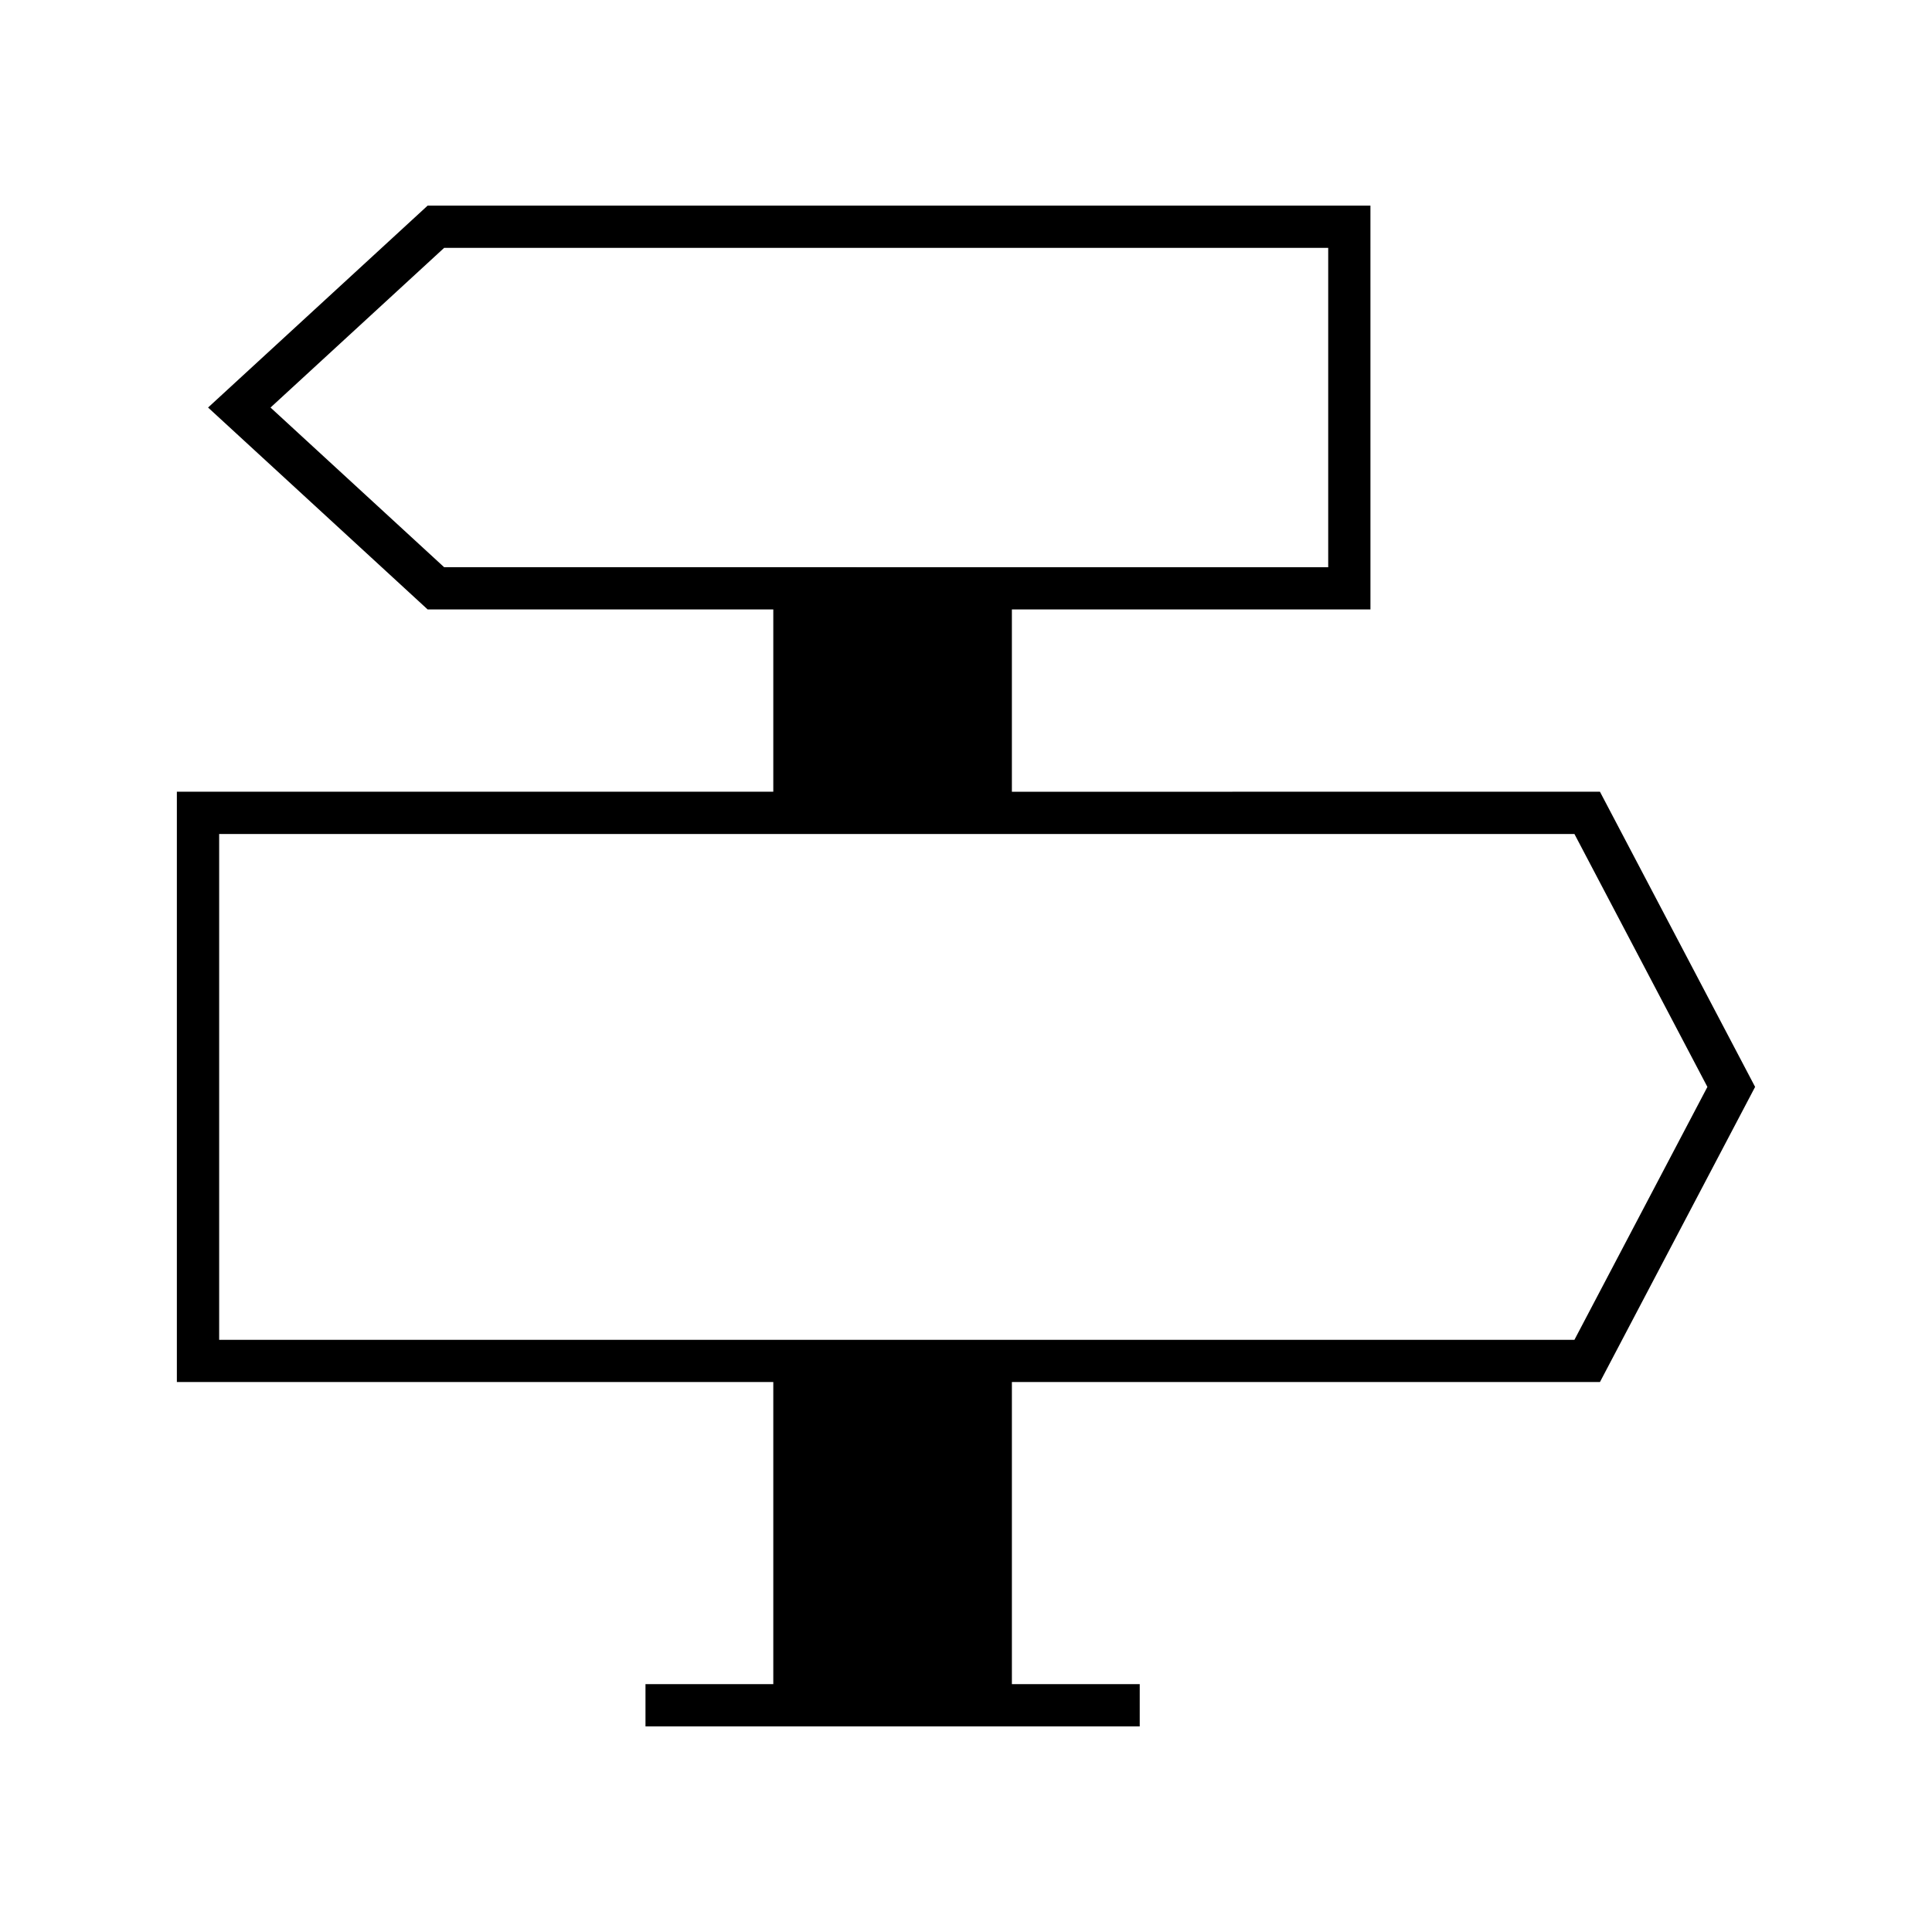
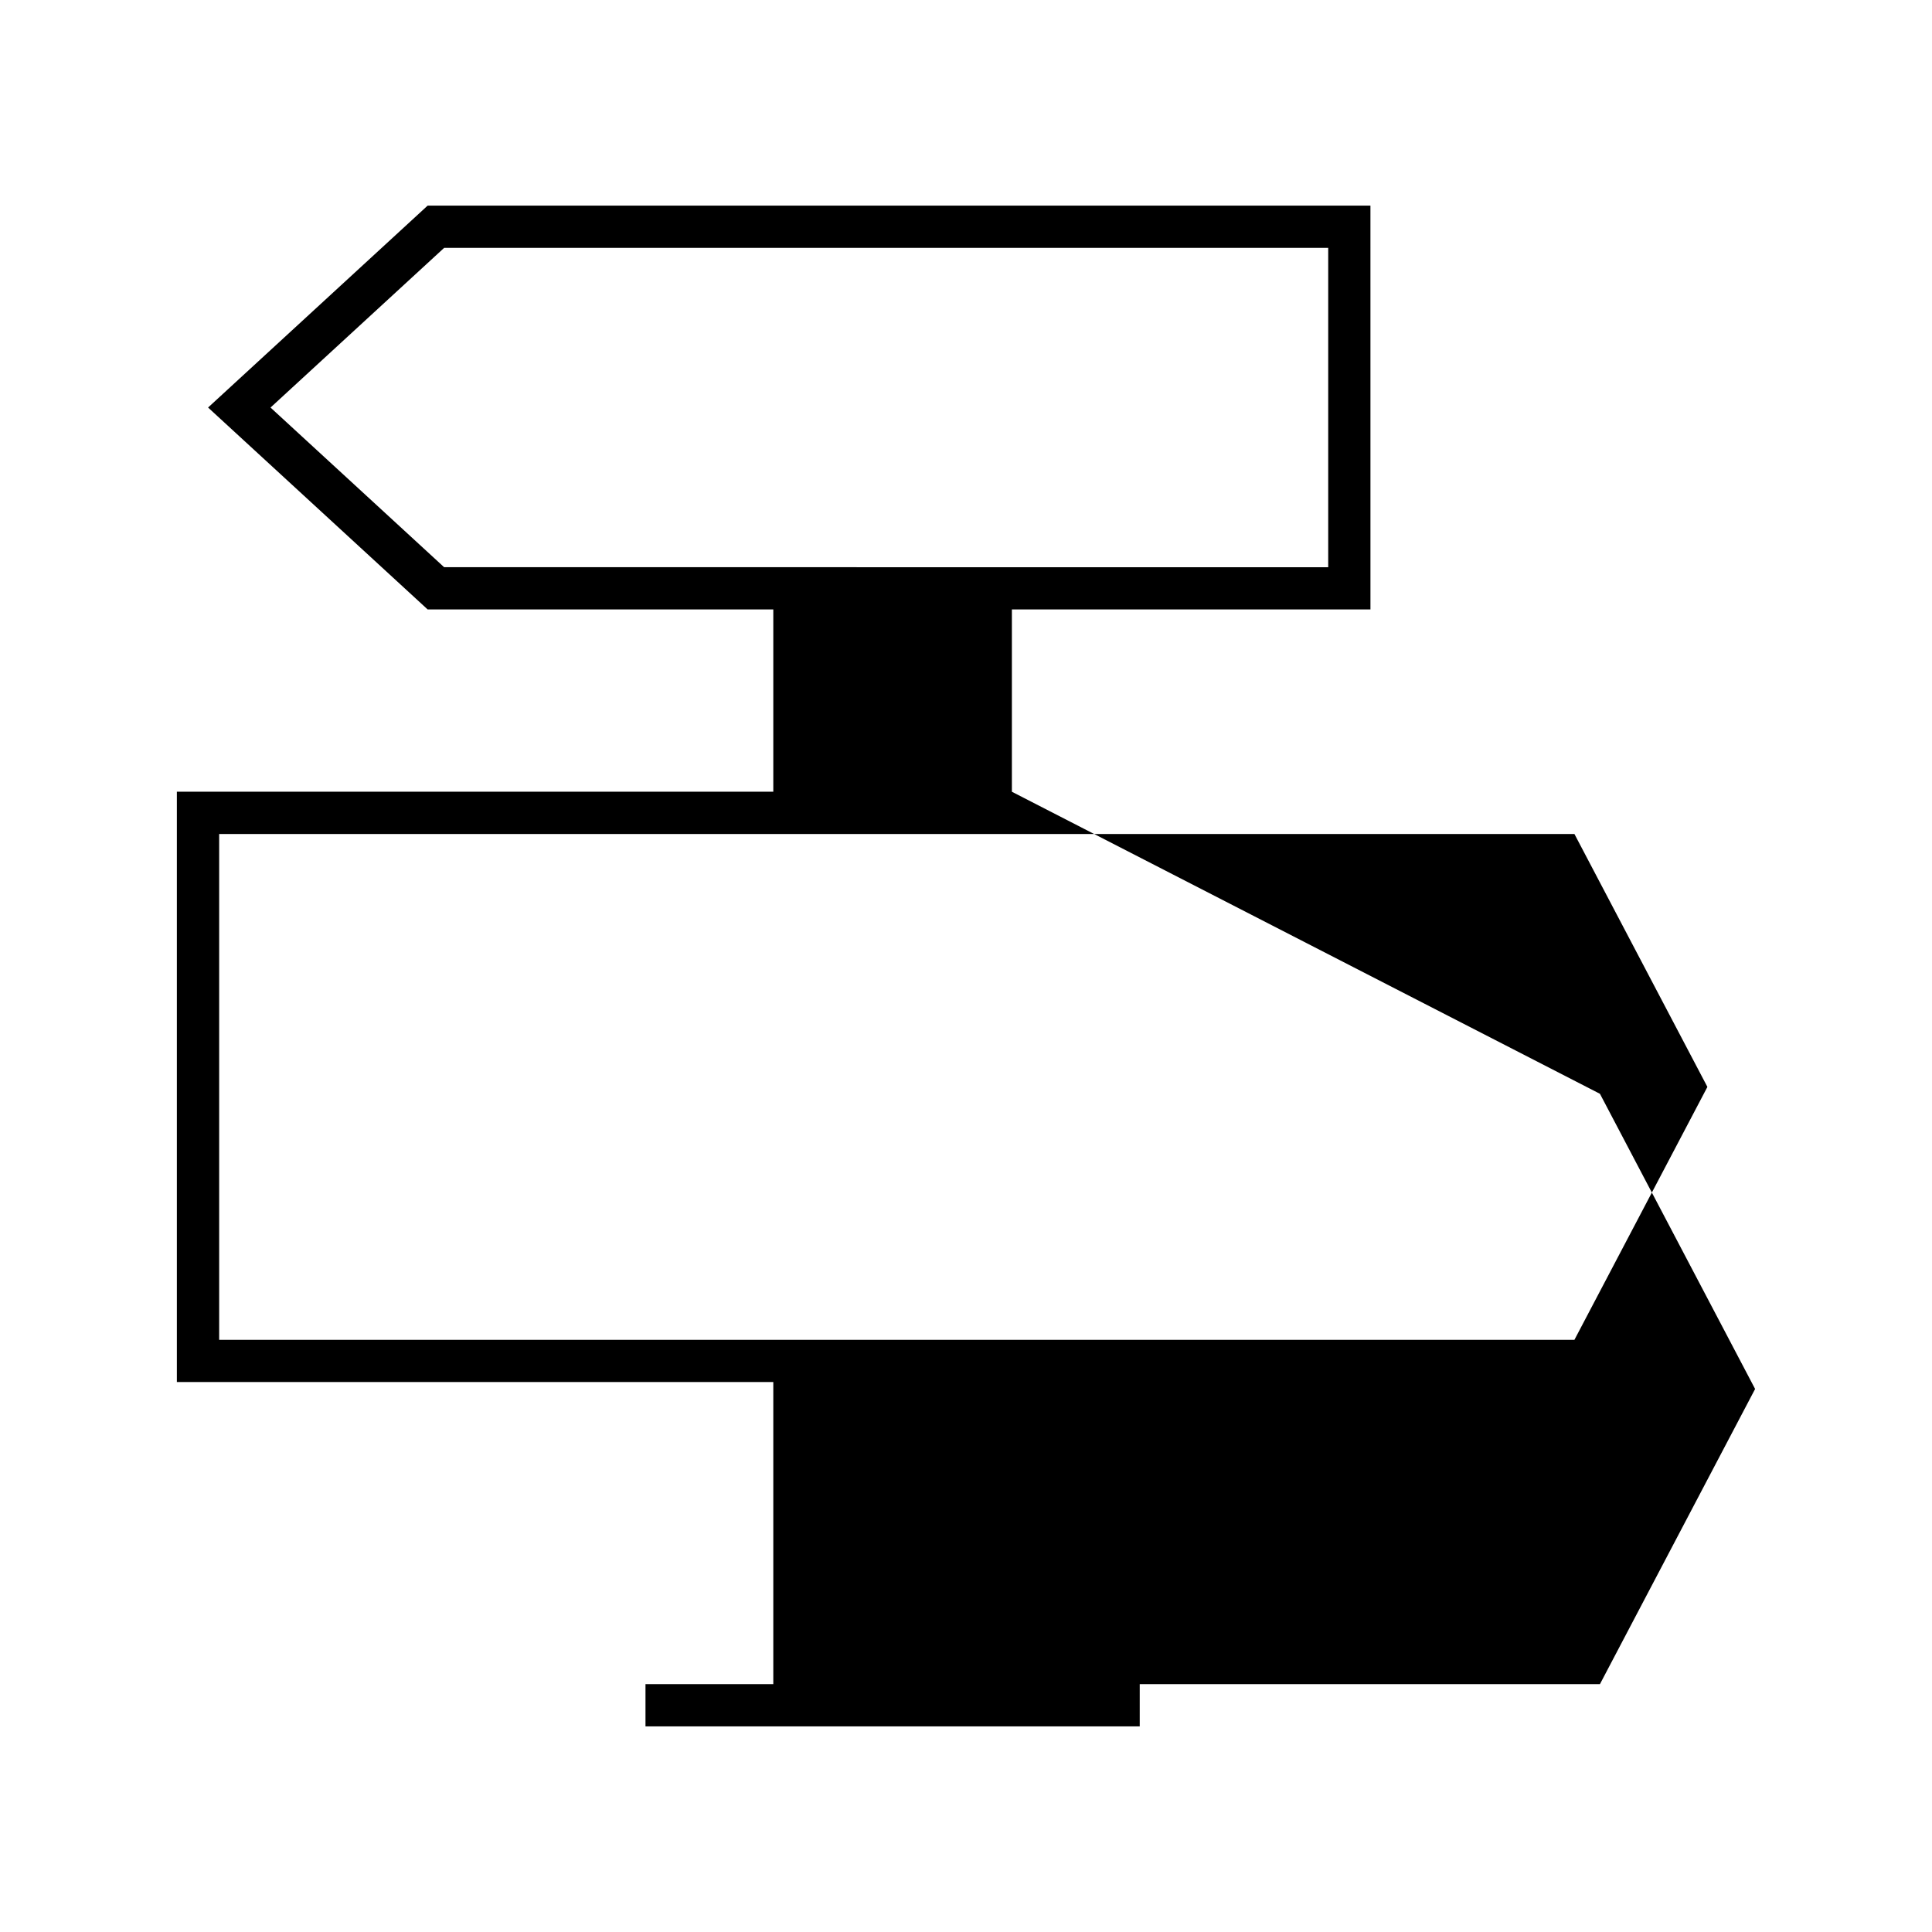
<svg xmlns="http://www.w3.org/2000/svg" fill="#000000" width="800px" height="800px" version="1.1" viewBox="144 144 512 512">
-   <path d="m412.16 353.82v-48.309h95.023l-0.004-107.02h-249.85l-58.188 53.508 58.188 53.508h91.602v48.309h-158.06v156.44h158.06v80.055h-33.871v11.195h130.98v-11.195h-33.879v-80.055h155.84l41.121-78.219-41.121-78.223zm-150.46-59.504-46.008-42.312 46.008-42.312h234.29v84.625zm299.54 204.75h-359.16v-134.05h359.16l35.238 67.027z" />
+   <path d="m412.16 353.82v-48.309h95.023l-0.004-107.02h-249.85l-58.188 53.508 58.188 53.508h91.602v48.309h-158.06v156.44h158.06v80.055h-33.871v11.195h130.98v-11.195h-33.879h155.84l41.121-78.219-41.121-78.223zm-150.46-59.504-46.008-42.312 46.008-42.312h234.29v84.625zm299.54 204.75h-359.16v-134.05h359.16l35.238 67.027z" />
</svg>